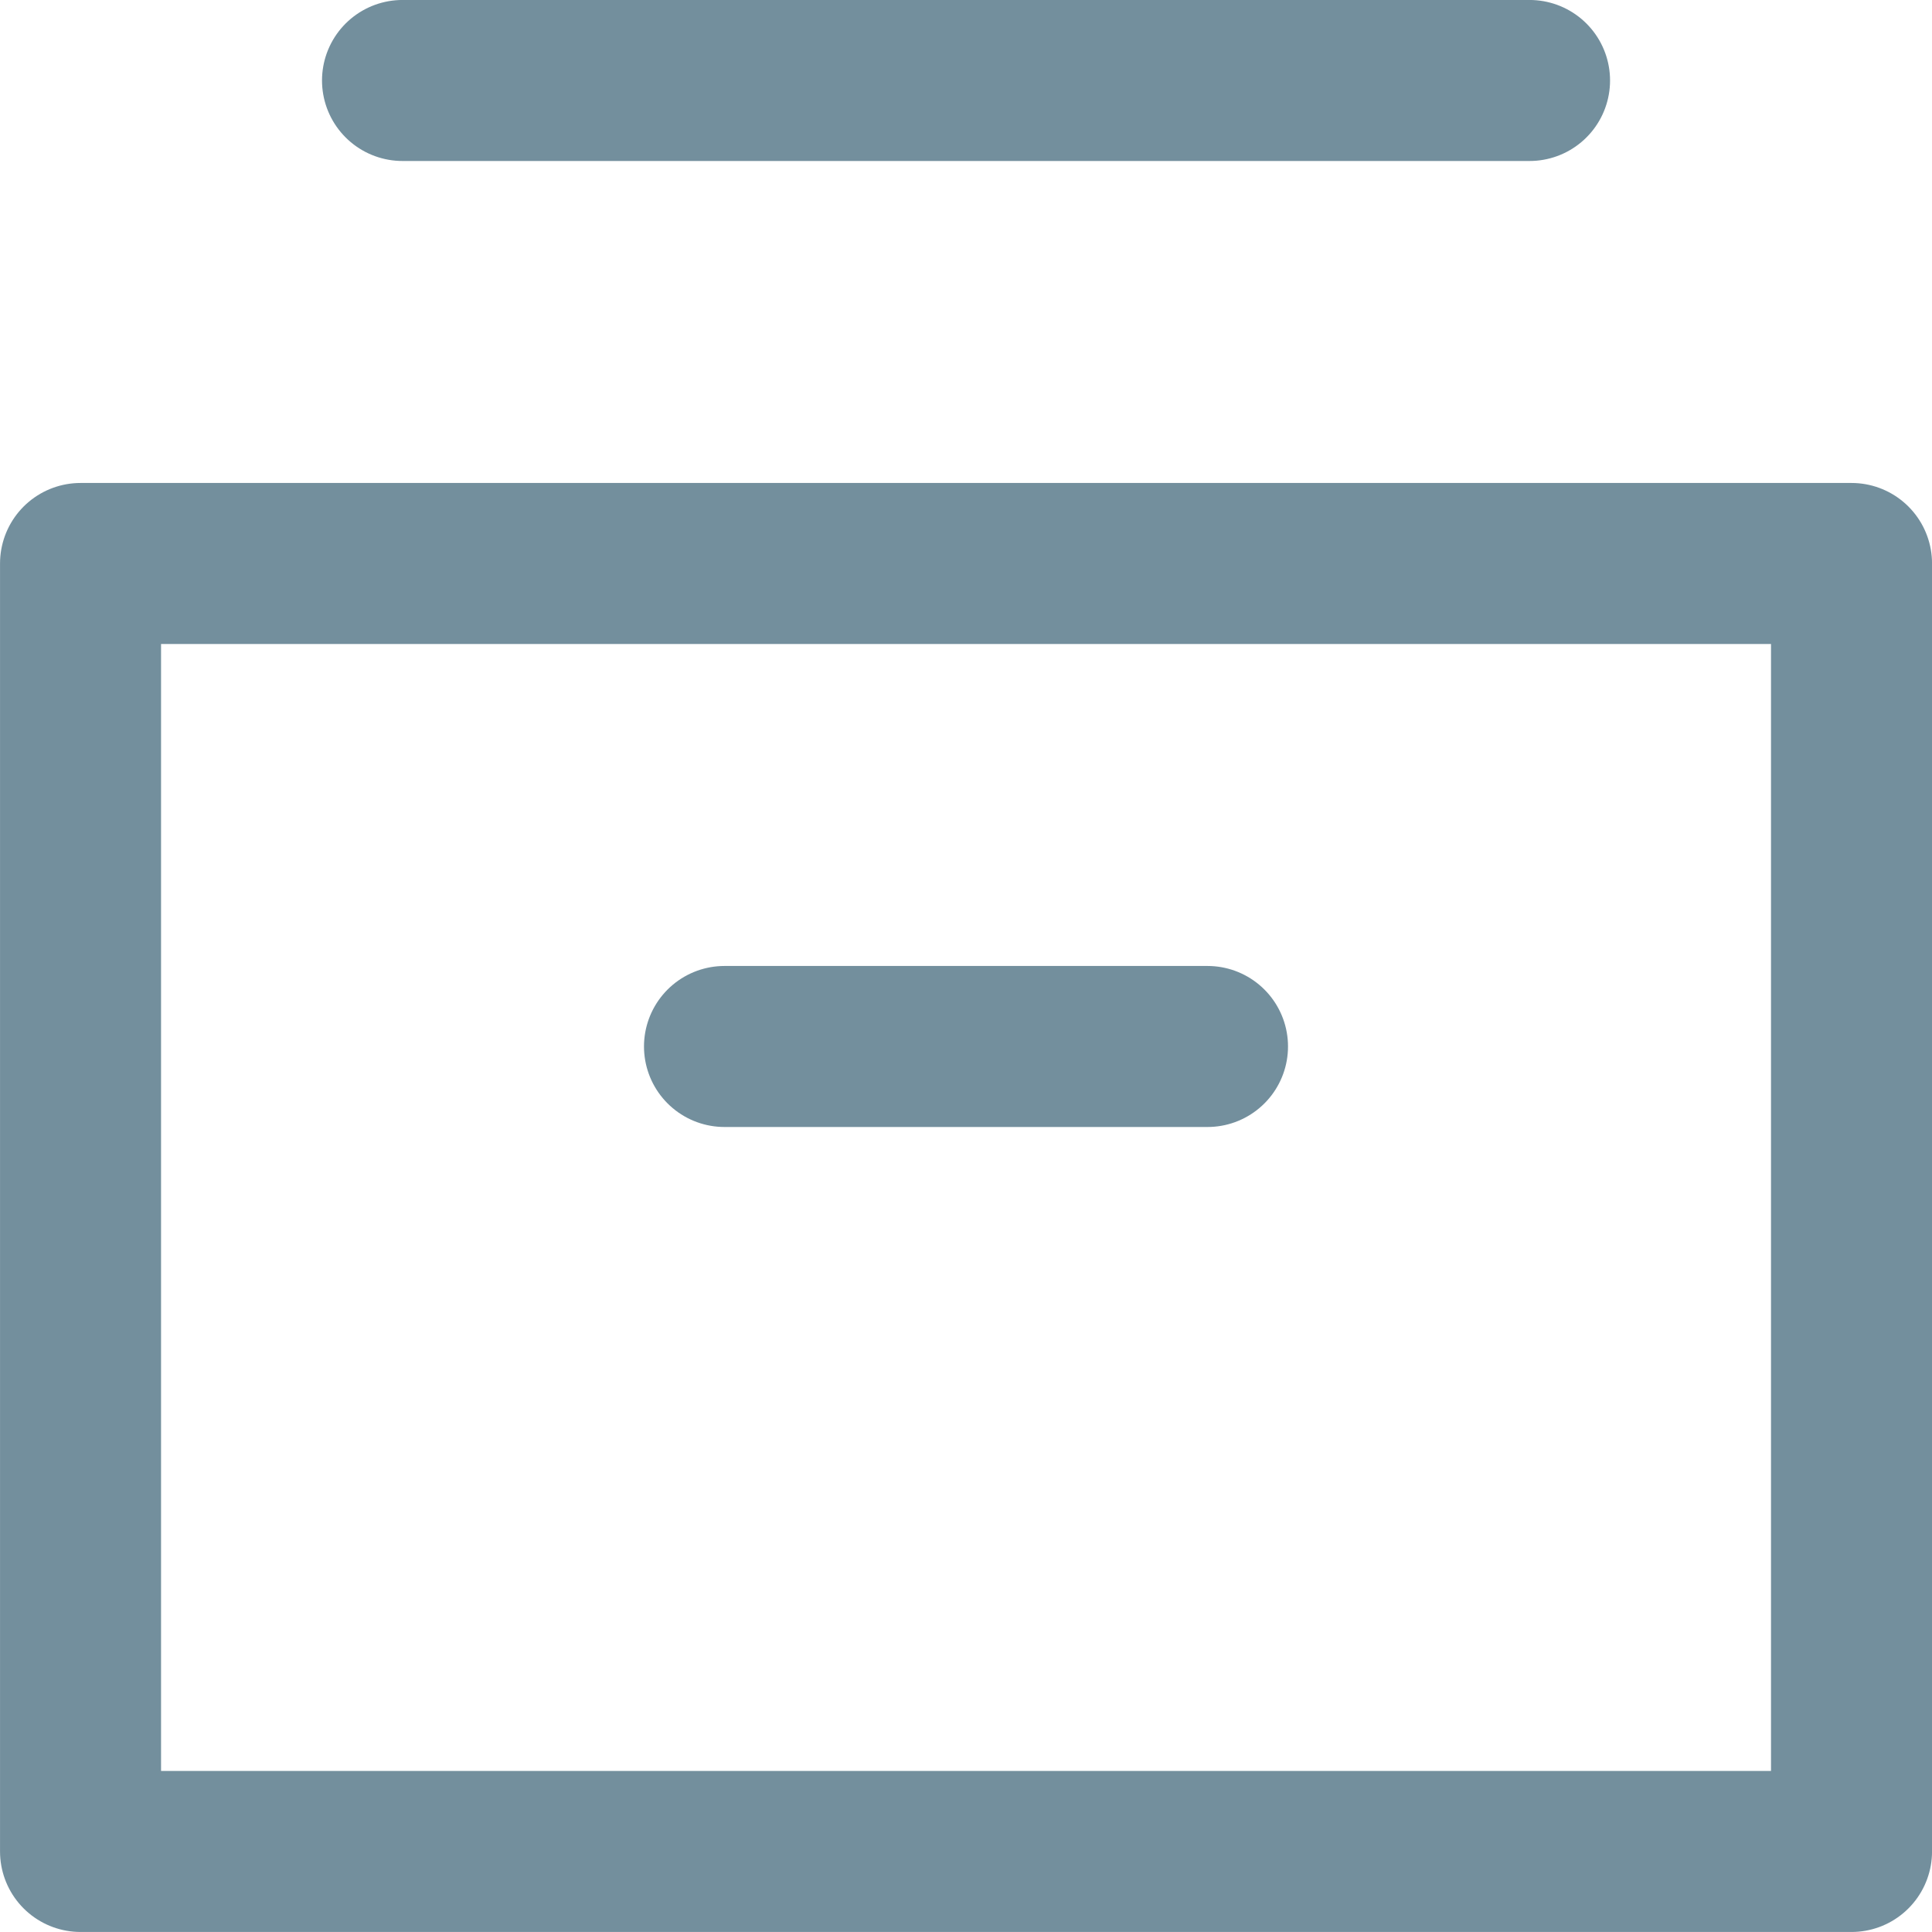
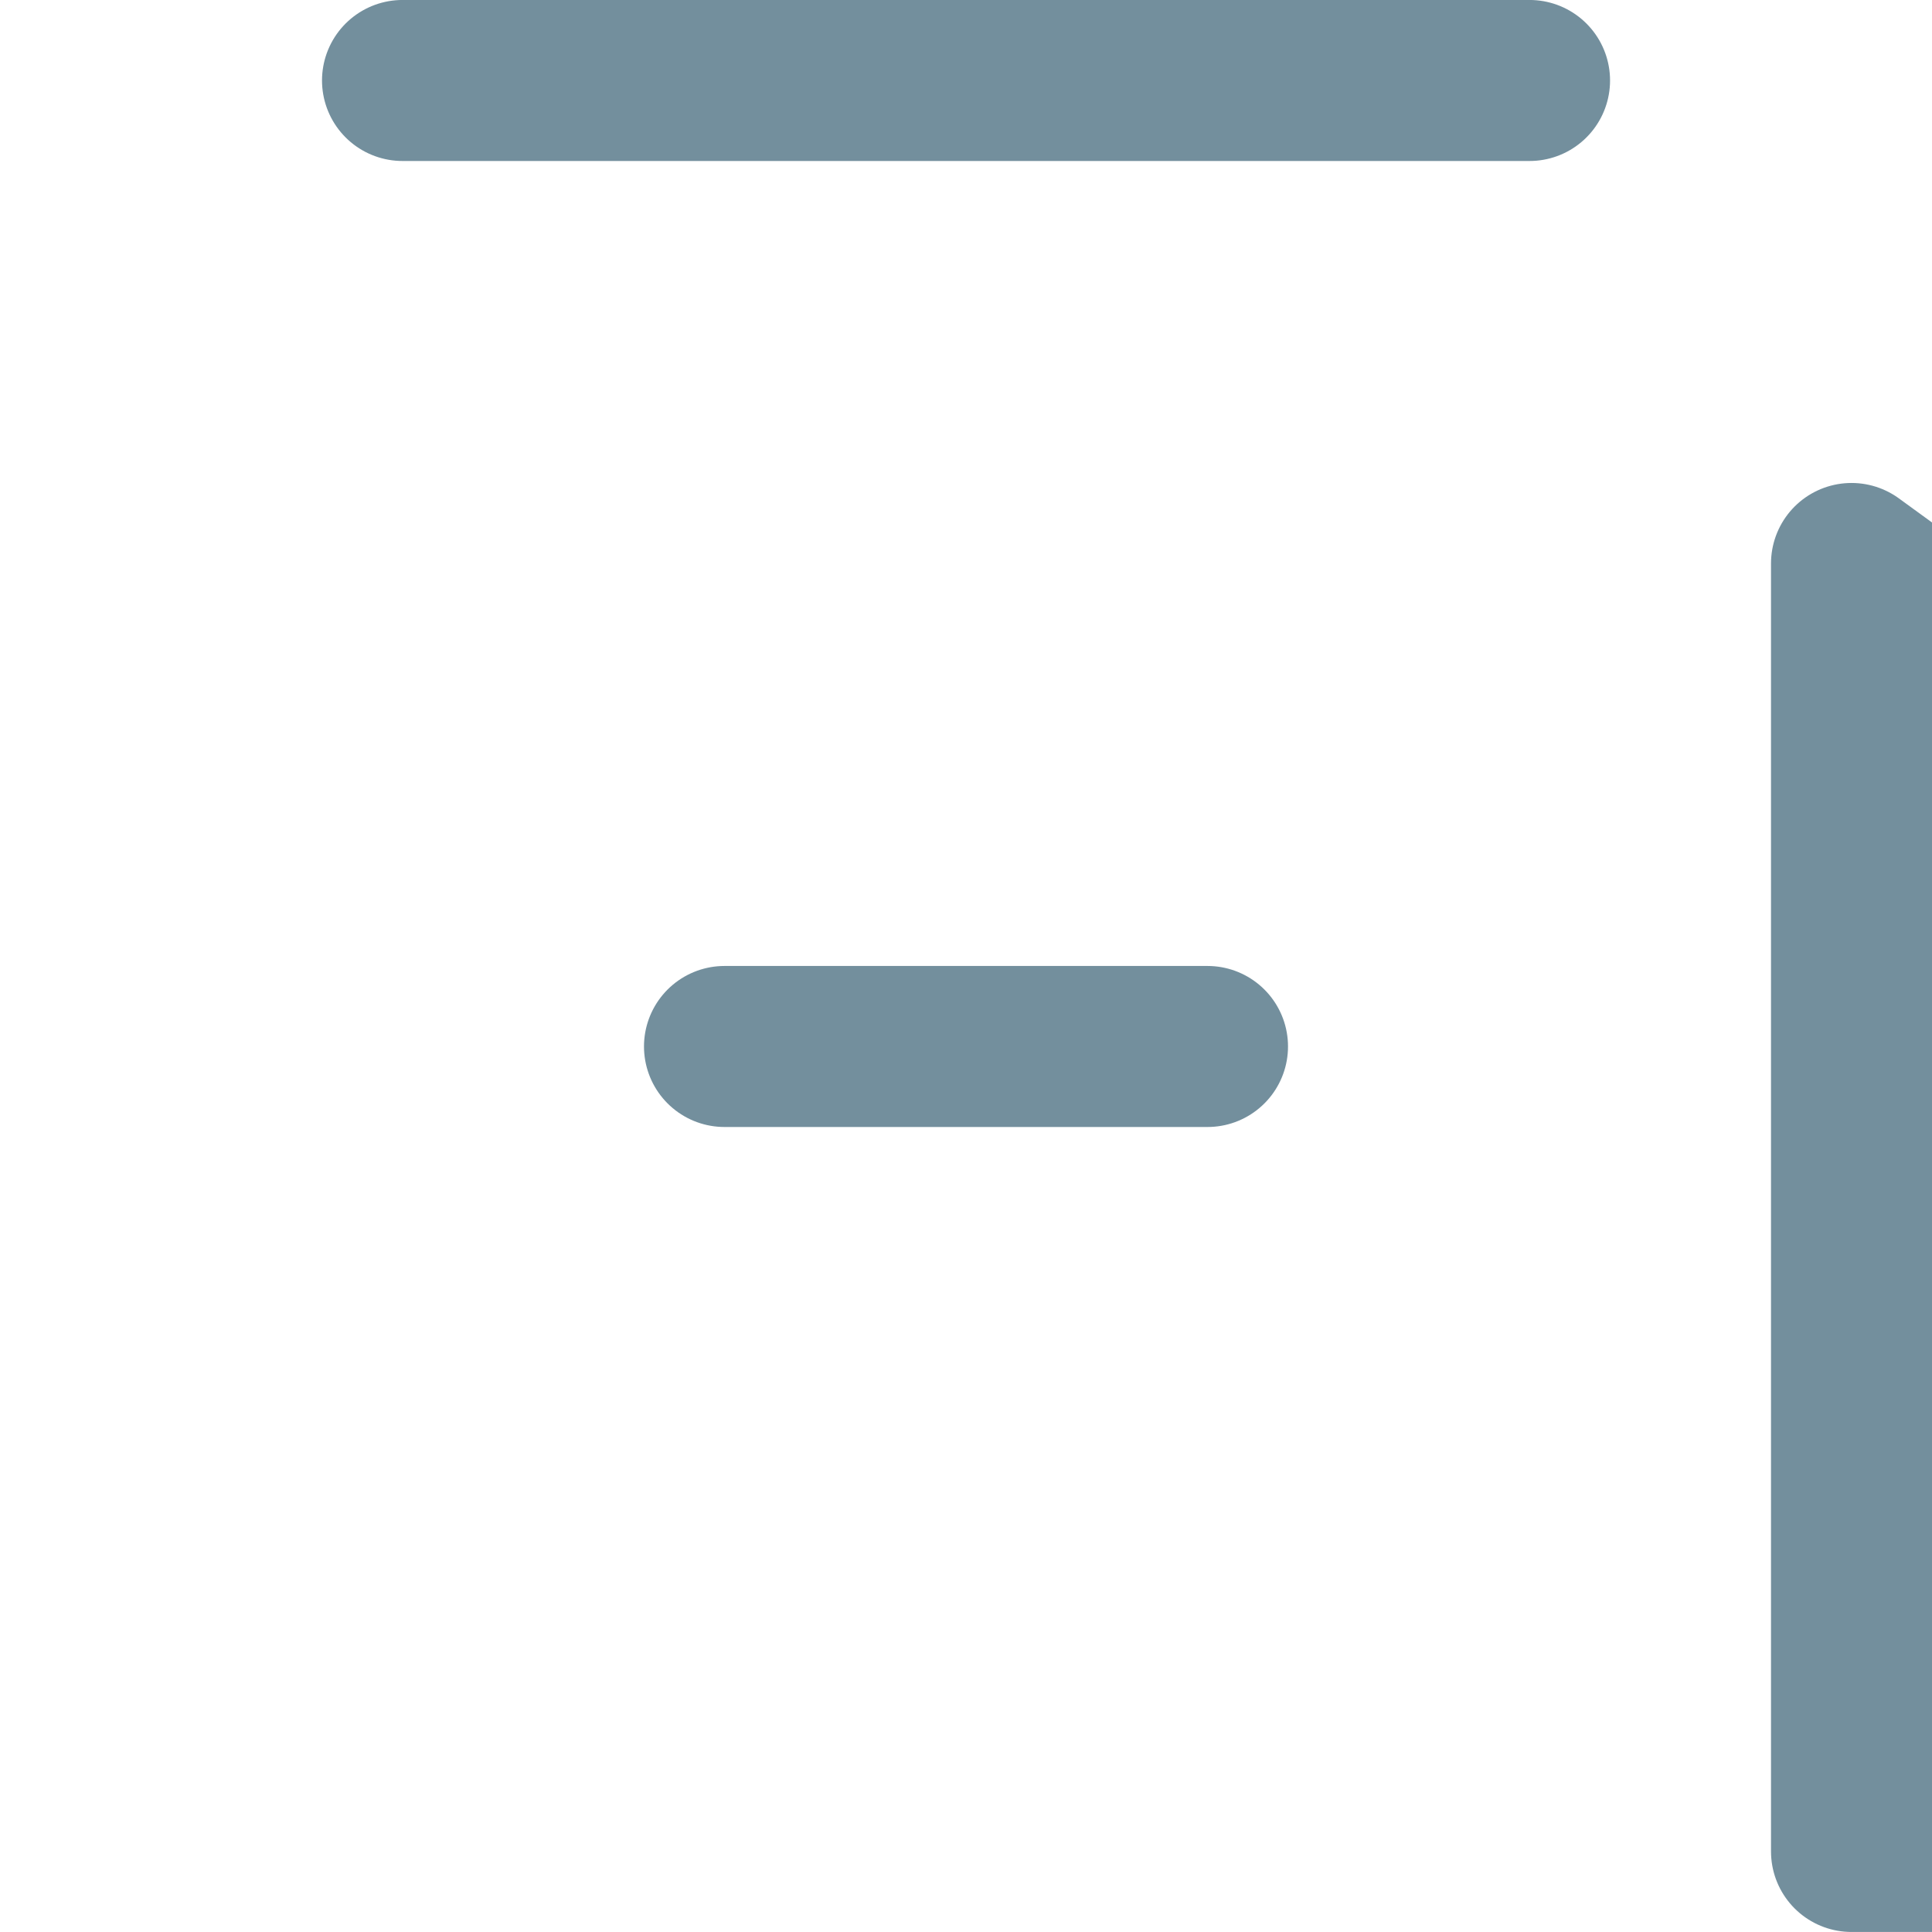
<svg xmlns="http://www.w3.org/2000/svg" viewBox="0 0 32 32">
-   <path d="M6.667 1.333h18.667m5.333 8H1.334v21.333h29.333zm-18.667 8h8" fill="none" stroke="#738f9d" stroke-linecap="round" stroke-linejoin="round" stroke-width="2.667" />
+   <path d="M6.667 1.333h18.667m5.333 8v21.333h29.333zm-18.667 8h8" fill="none" stroke="#738f9d" stroke-linecap="round" stroke-linejoin="round" stroke-width="2.667" />
</svg>